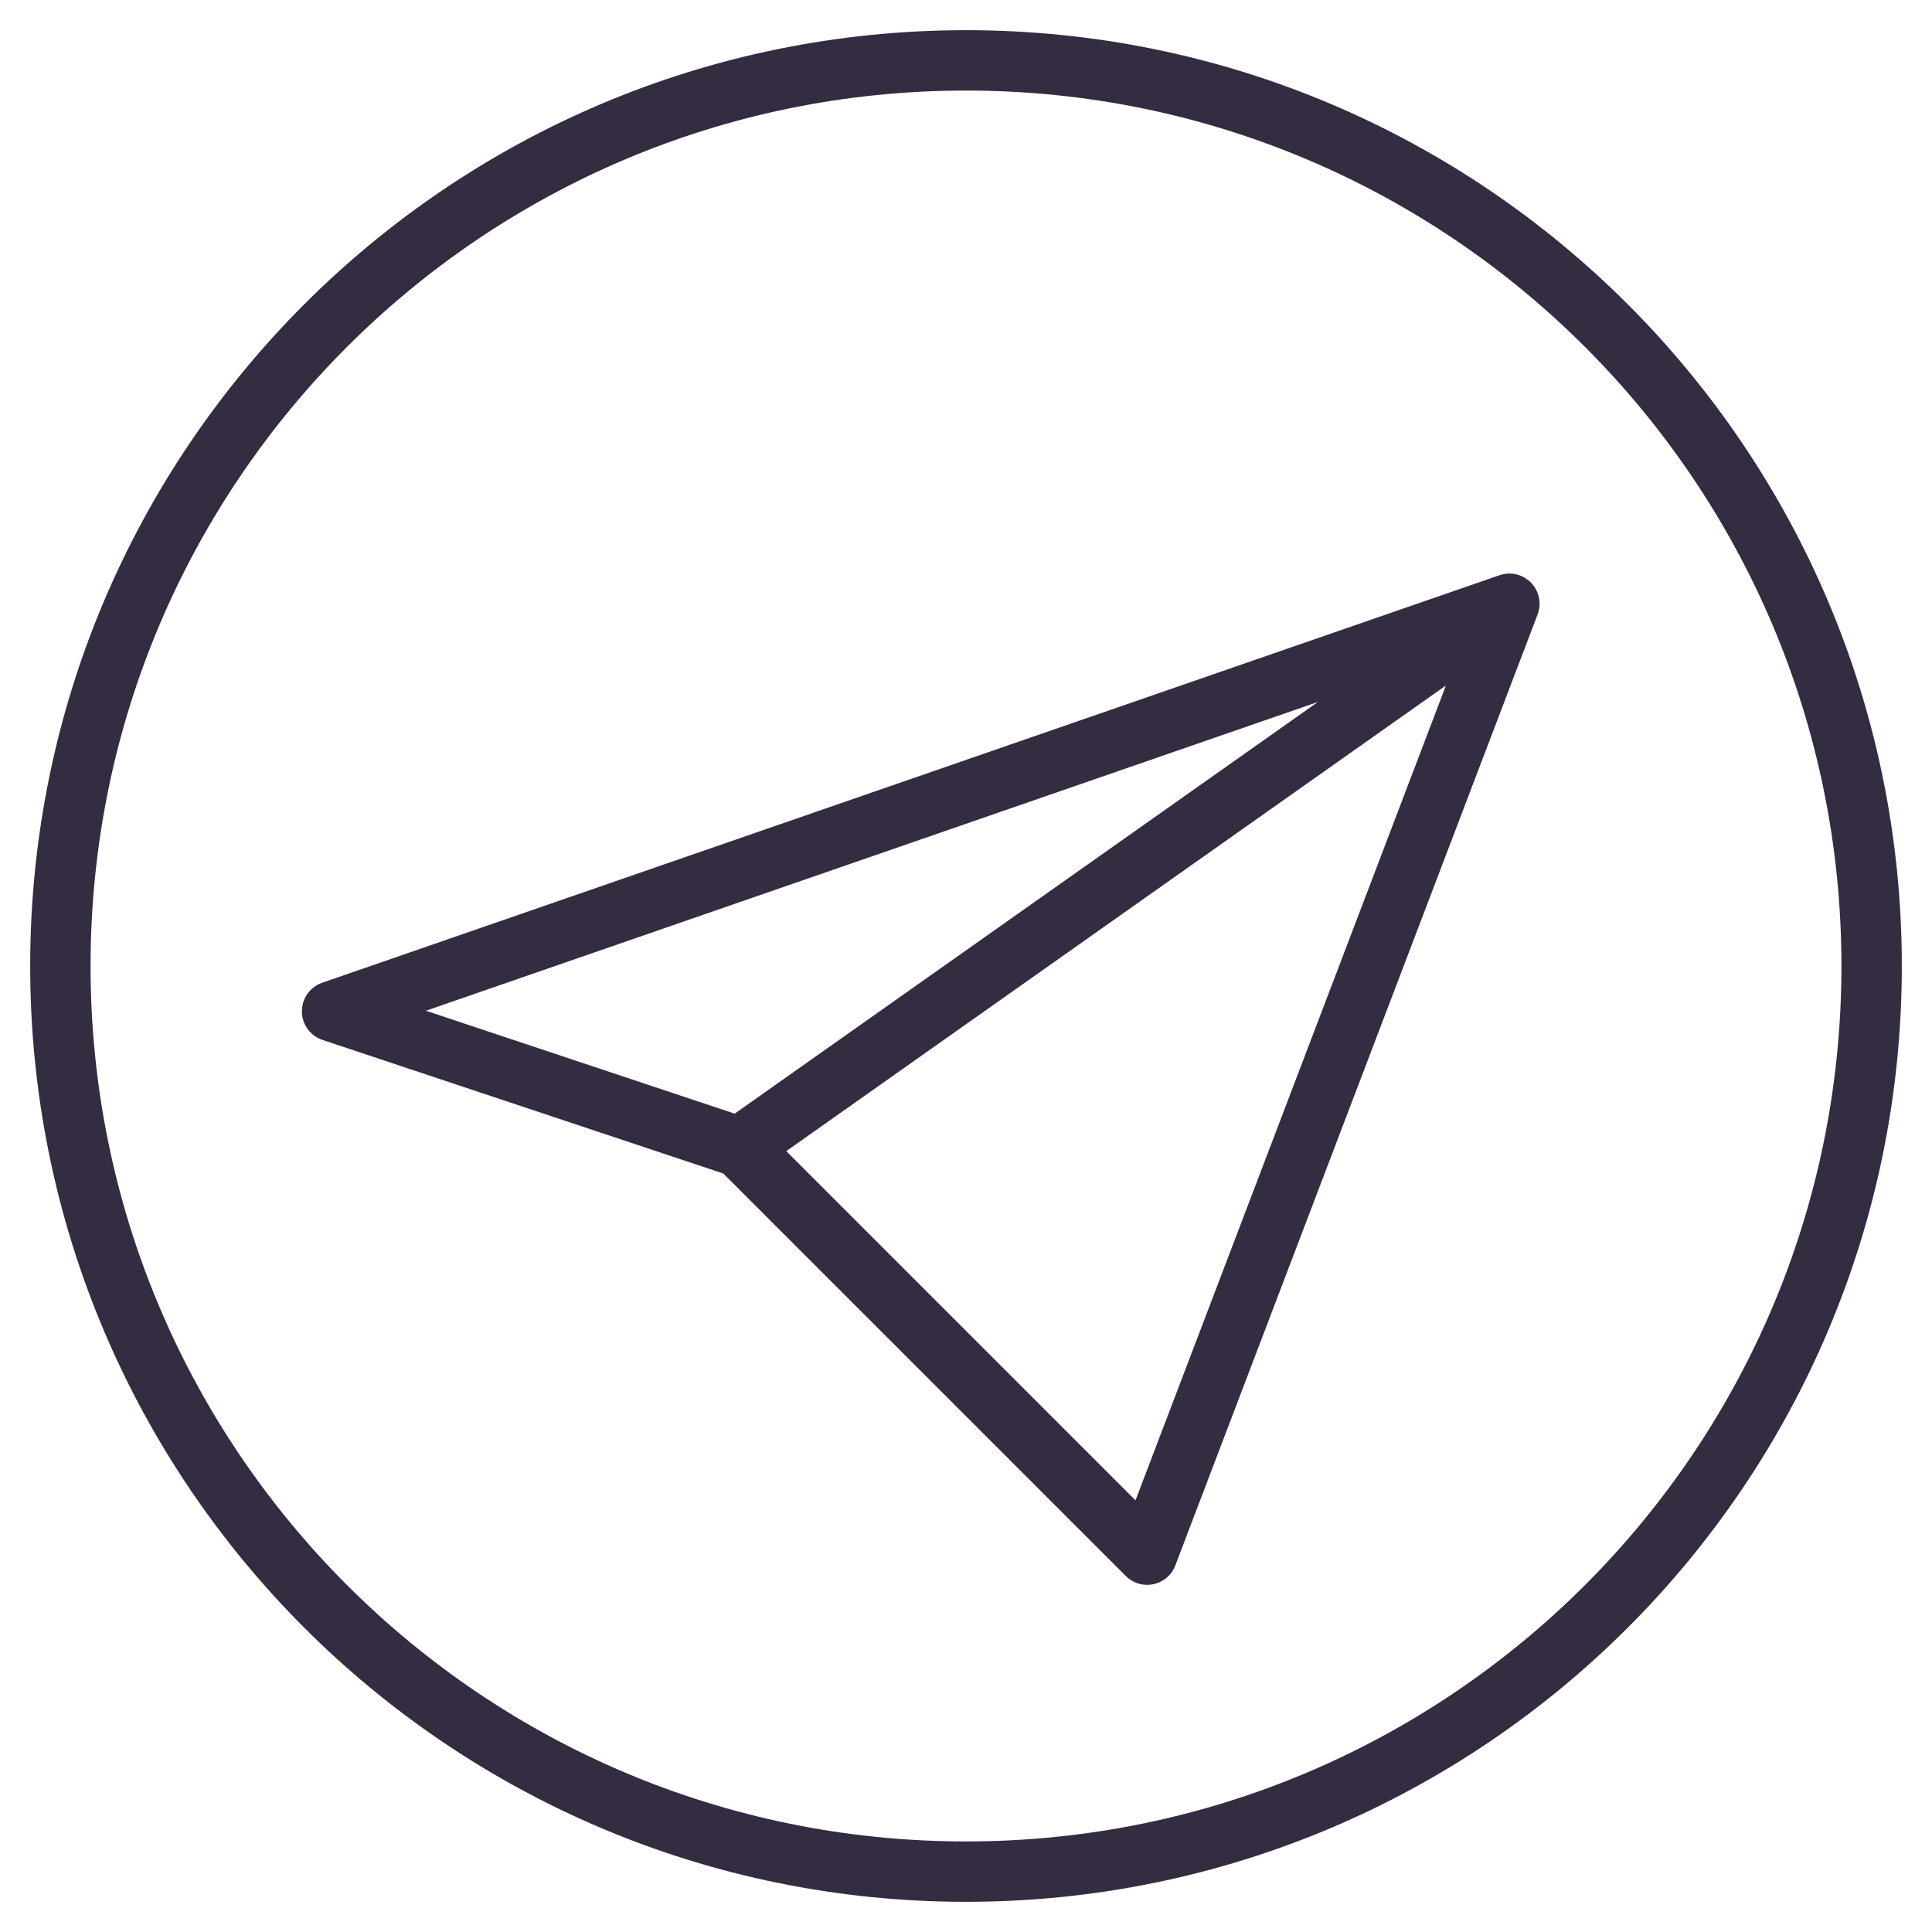
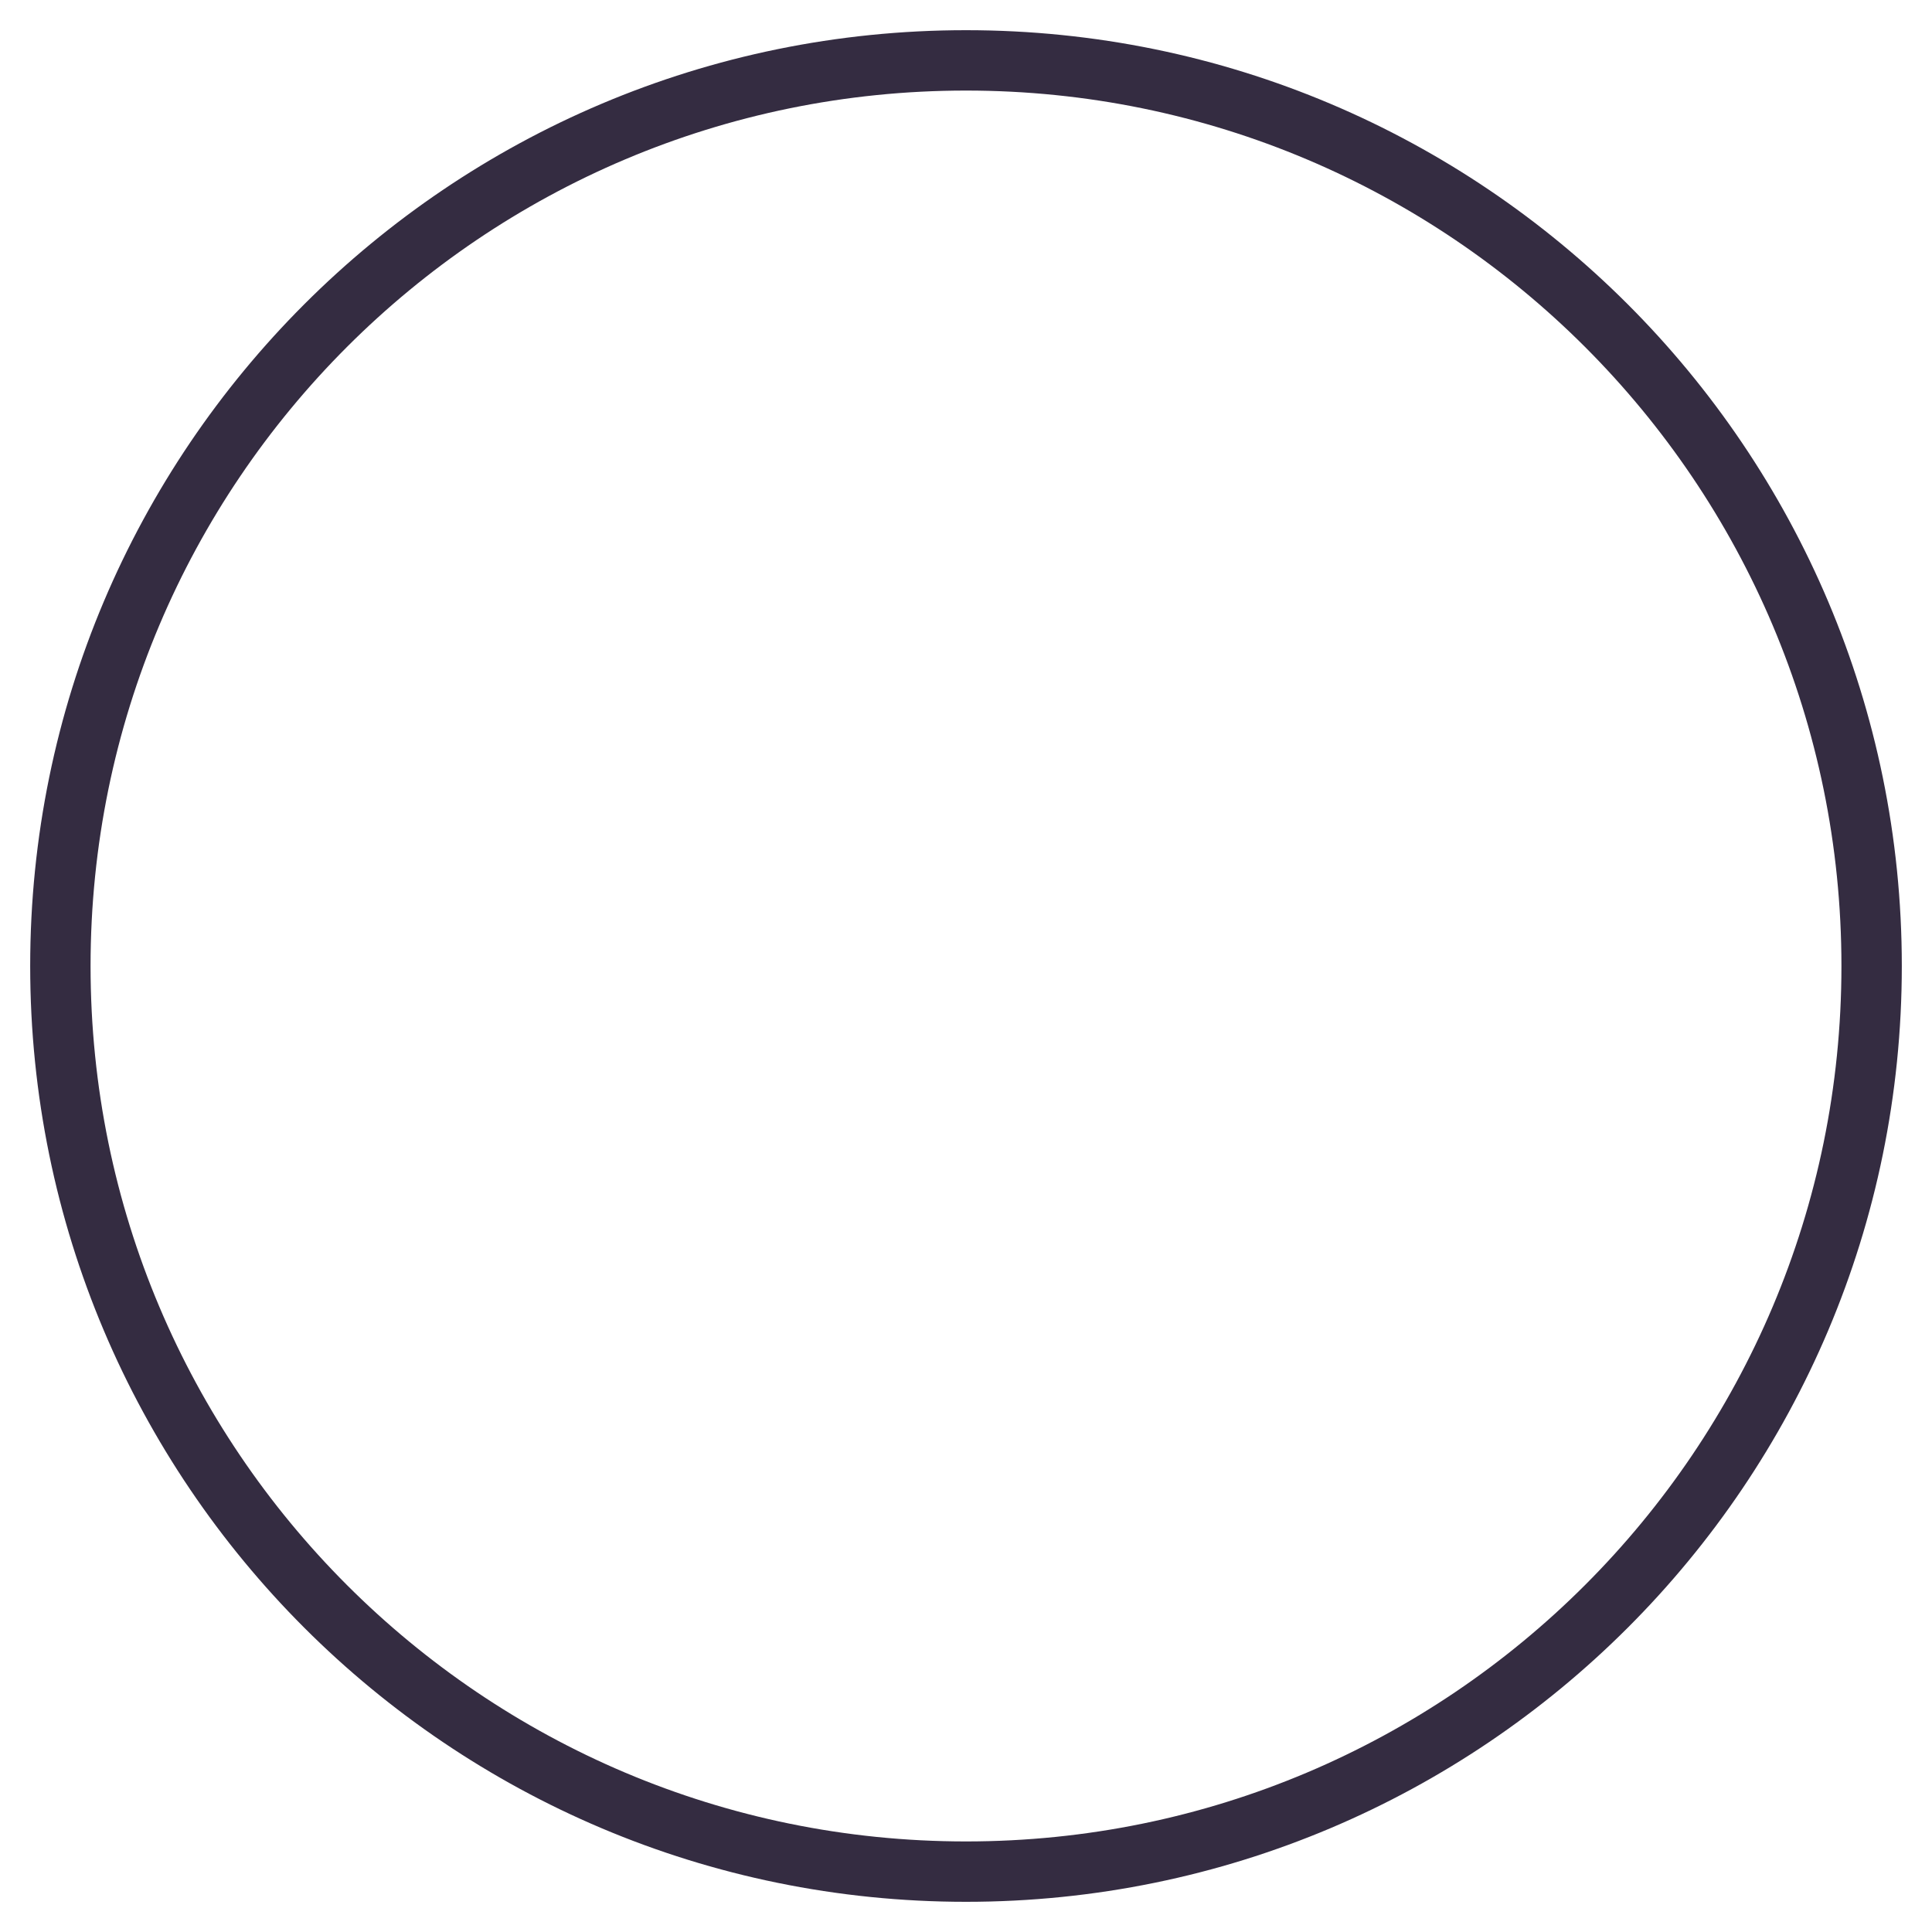
<svg xmlns="http://www.w3.org/2000/svg" width="32" height="32" viewBox="0 0 32 32" fill="none">
-   <path d="M25 10L19 25.75L12.25 19M25 10L5.5 16.75L12.25 19L25 10ZM25 10L12.25 19L25 10Z" stroke="#342C41" stroke-linecap="round" stroke-linejoin="round" />
  <path d="M16 31C24.285 31 31 24.285 31 16C31 7.715 24.285 1 16 1C7.715 1 1 7.715 1 16C1 24.285 7.715 31 16 31Z" stroke="#342C41" stroke-linecap="round" stroke-linejoin="round" />
</svg>